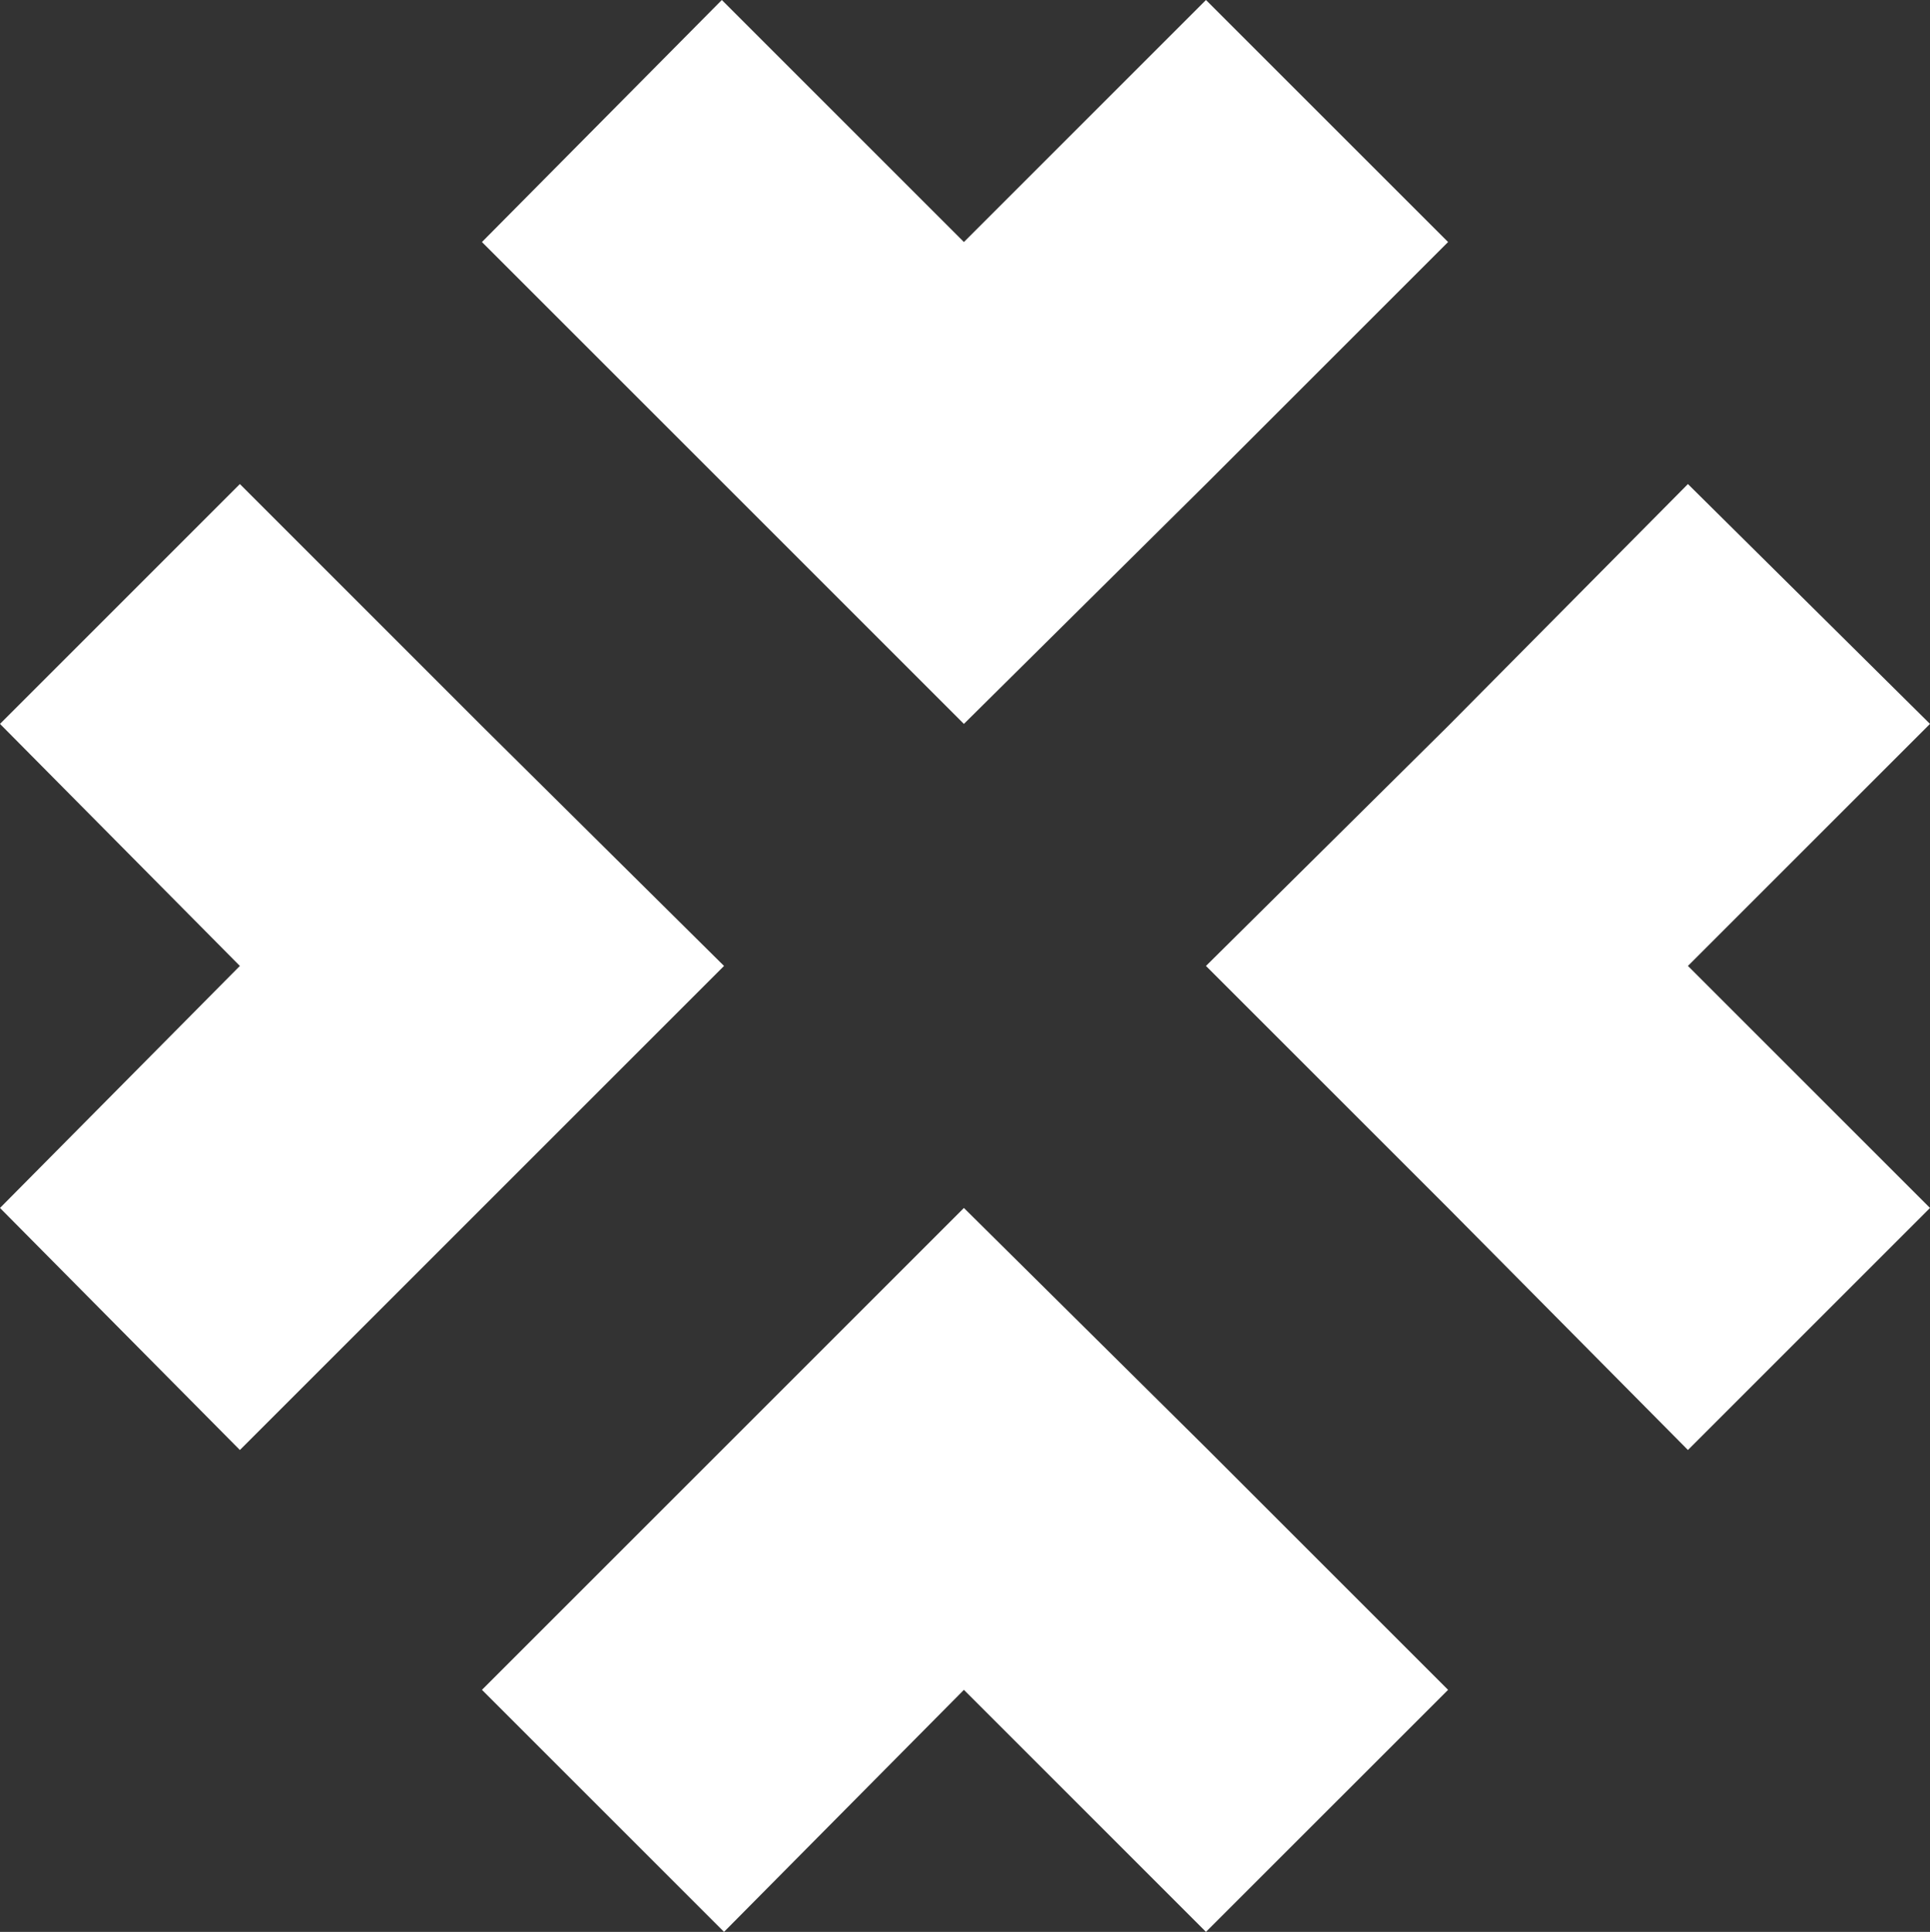
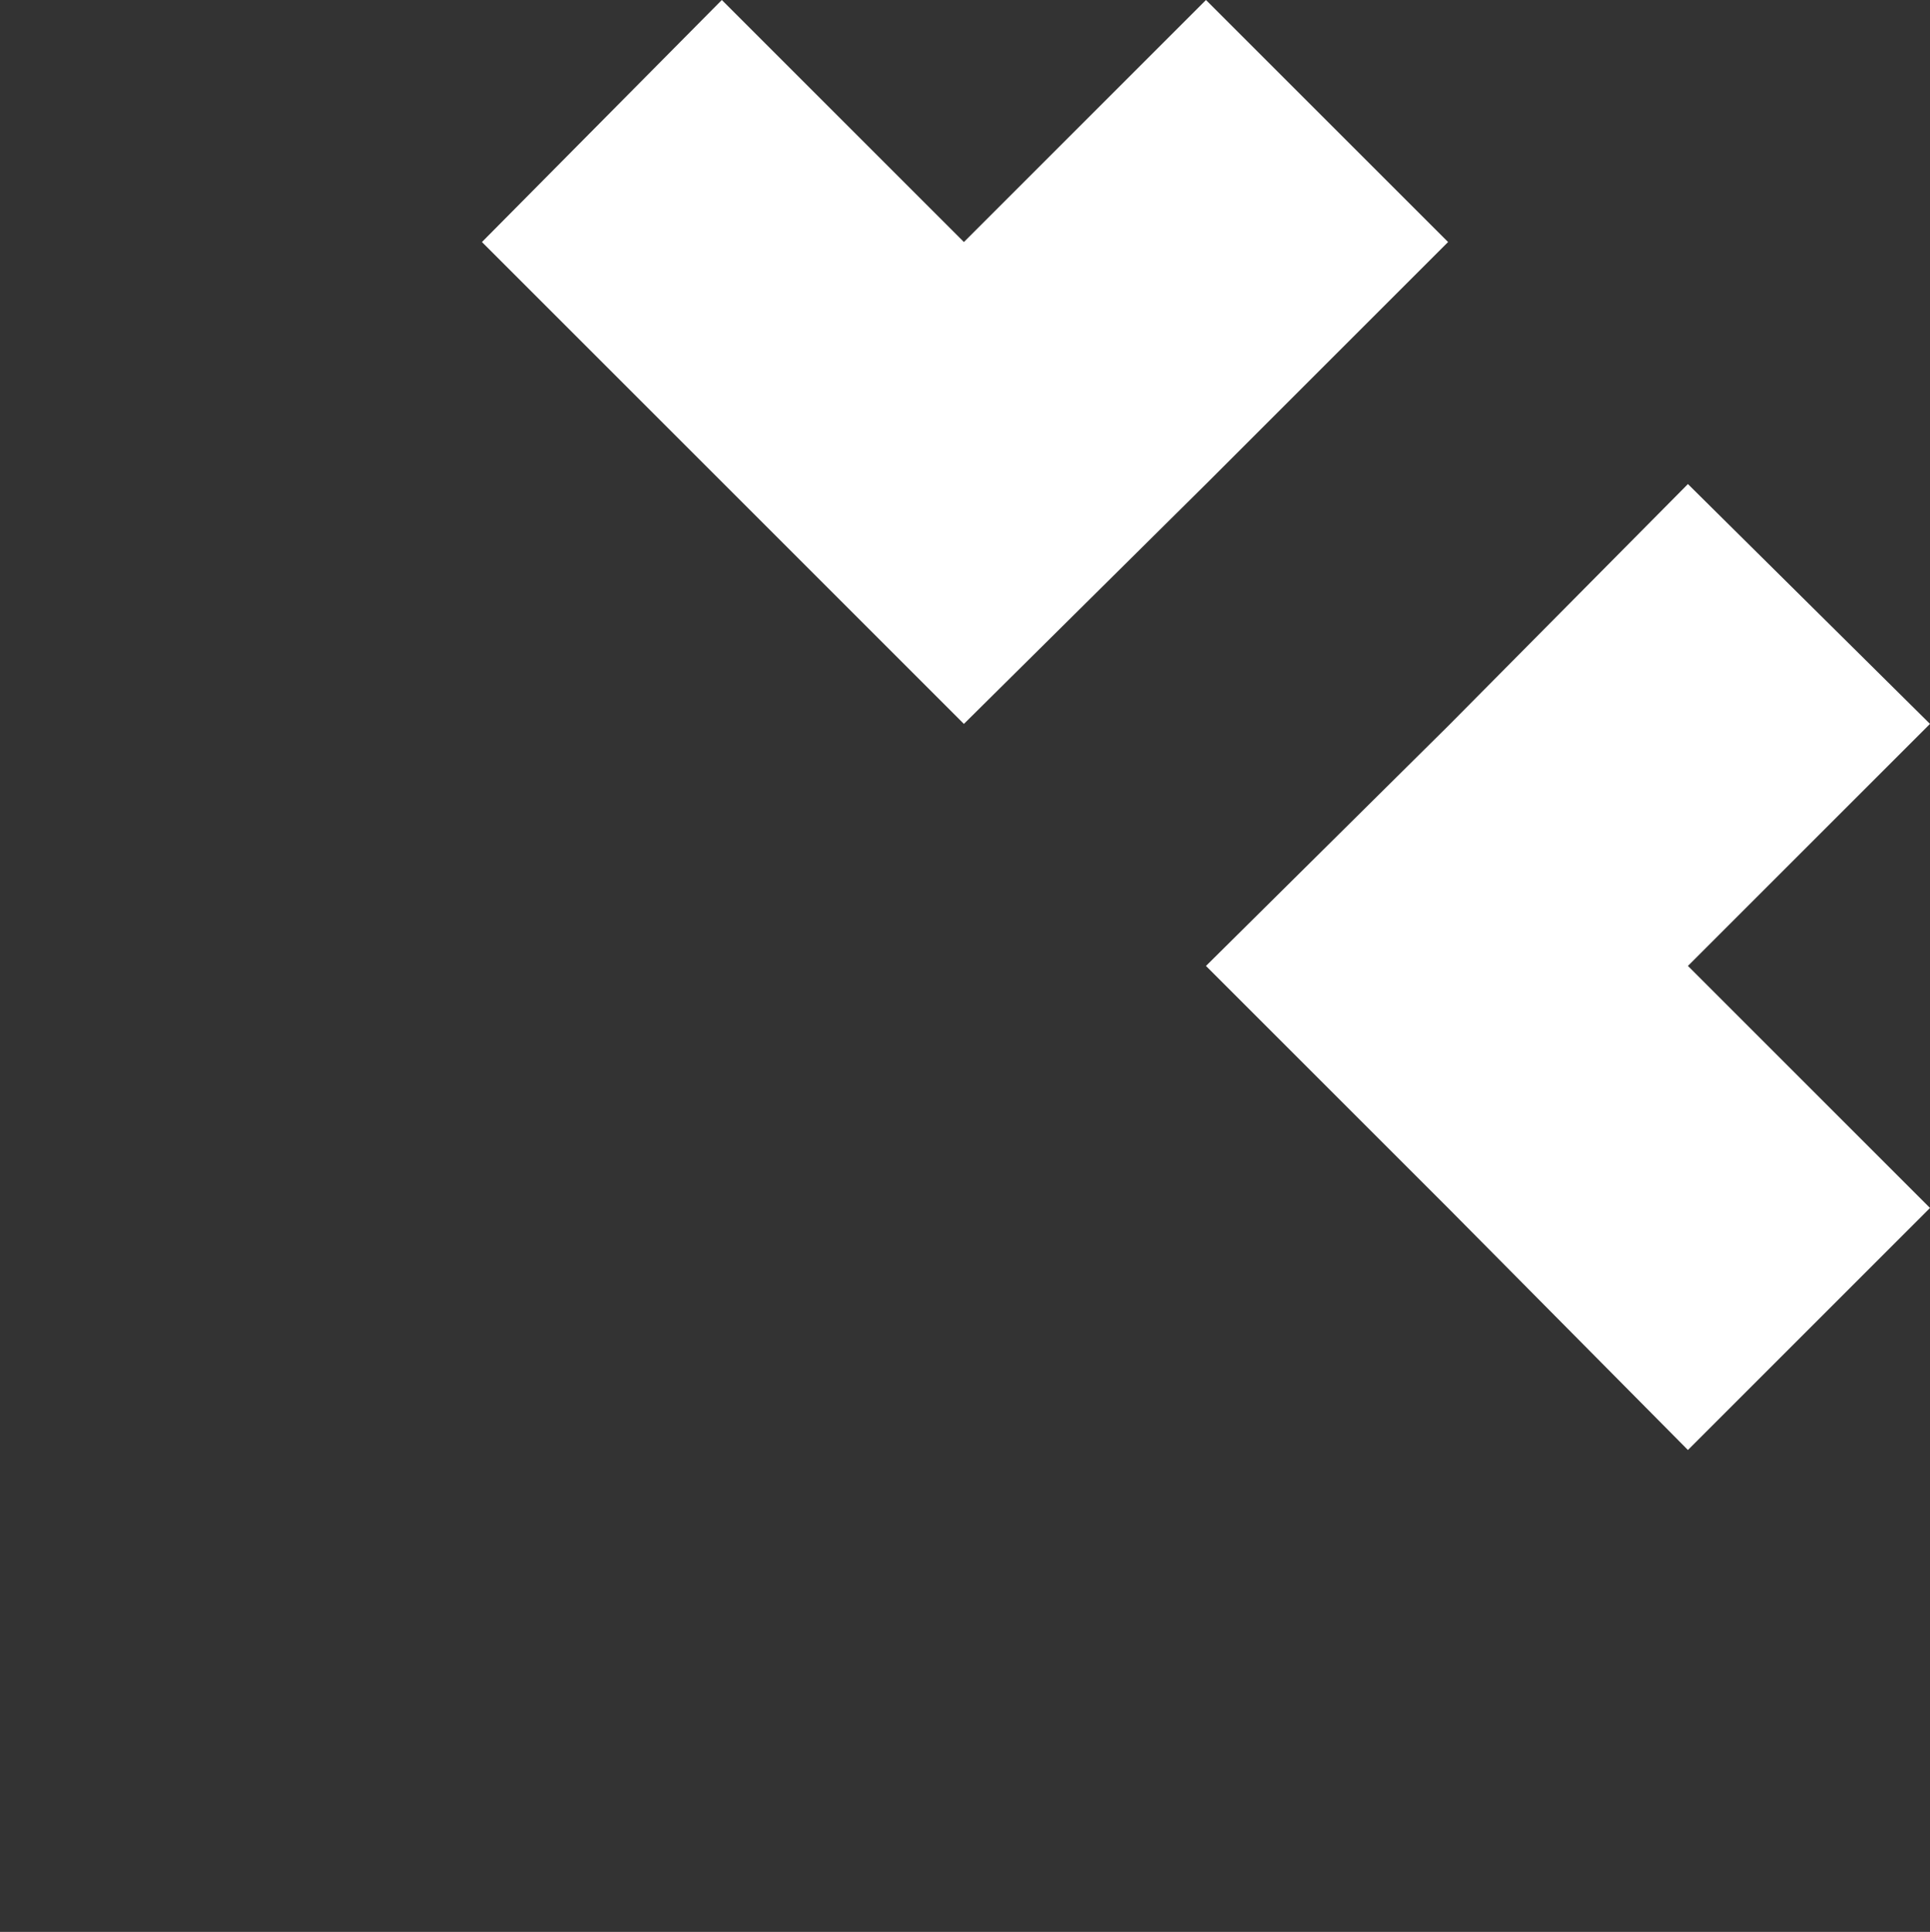
<svg xmlns="http://www.w3.org/2000/svg" version="1.1" id="XTRN-IT_LogoRGB" x="0px" y="0px" width="67.921px" height="67.998px" viewBox="0 0 67.921 67.998" xml:space="preserve">
  <rect x="0" y="0" width="67.921" height="67.998" fill="#333333" stroke="none" />
  <g id="Group_18">
    <path id="Path_14" fill="#FFFFFF" d="M33.922,25.48l8.519-8.442l8.52-8.519L42.441,0l-8.519,8.519L25.403,0l-8.442,8.519   l8.519,8.519L33.922,25.48z" />
-     <path id="Path_15" fill="#FFFFFF" d="M25.48,33.999l-8.519-8.442l-8.519-8.519L0,25.48l8.442,8.519L0,42.518l8.442,8.519   l8.519-8.519L25.48,33.999z" />
    <path id="Path_16" fill="#FFFFFF" d="M67.921,25.48l-8.519-8.442l-8.442,8.519l-8.519,8.442l8.519,8.519l8.442,8.519l8.519-8.519   l-8.519-8.519L67.921,25.48z" />
-     <path id="Path_17" fill="#FFFFFF" d="M33.922,42.518L25.48,50.96l-8.519,8.519l8.519,8.519l8.442-8.519l8.519,8.519l8.52-8.519   l-8.519-8.519L33.922,42.518z" />
  </g>
</svg>